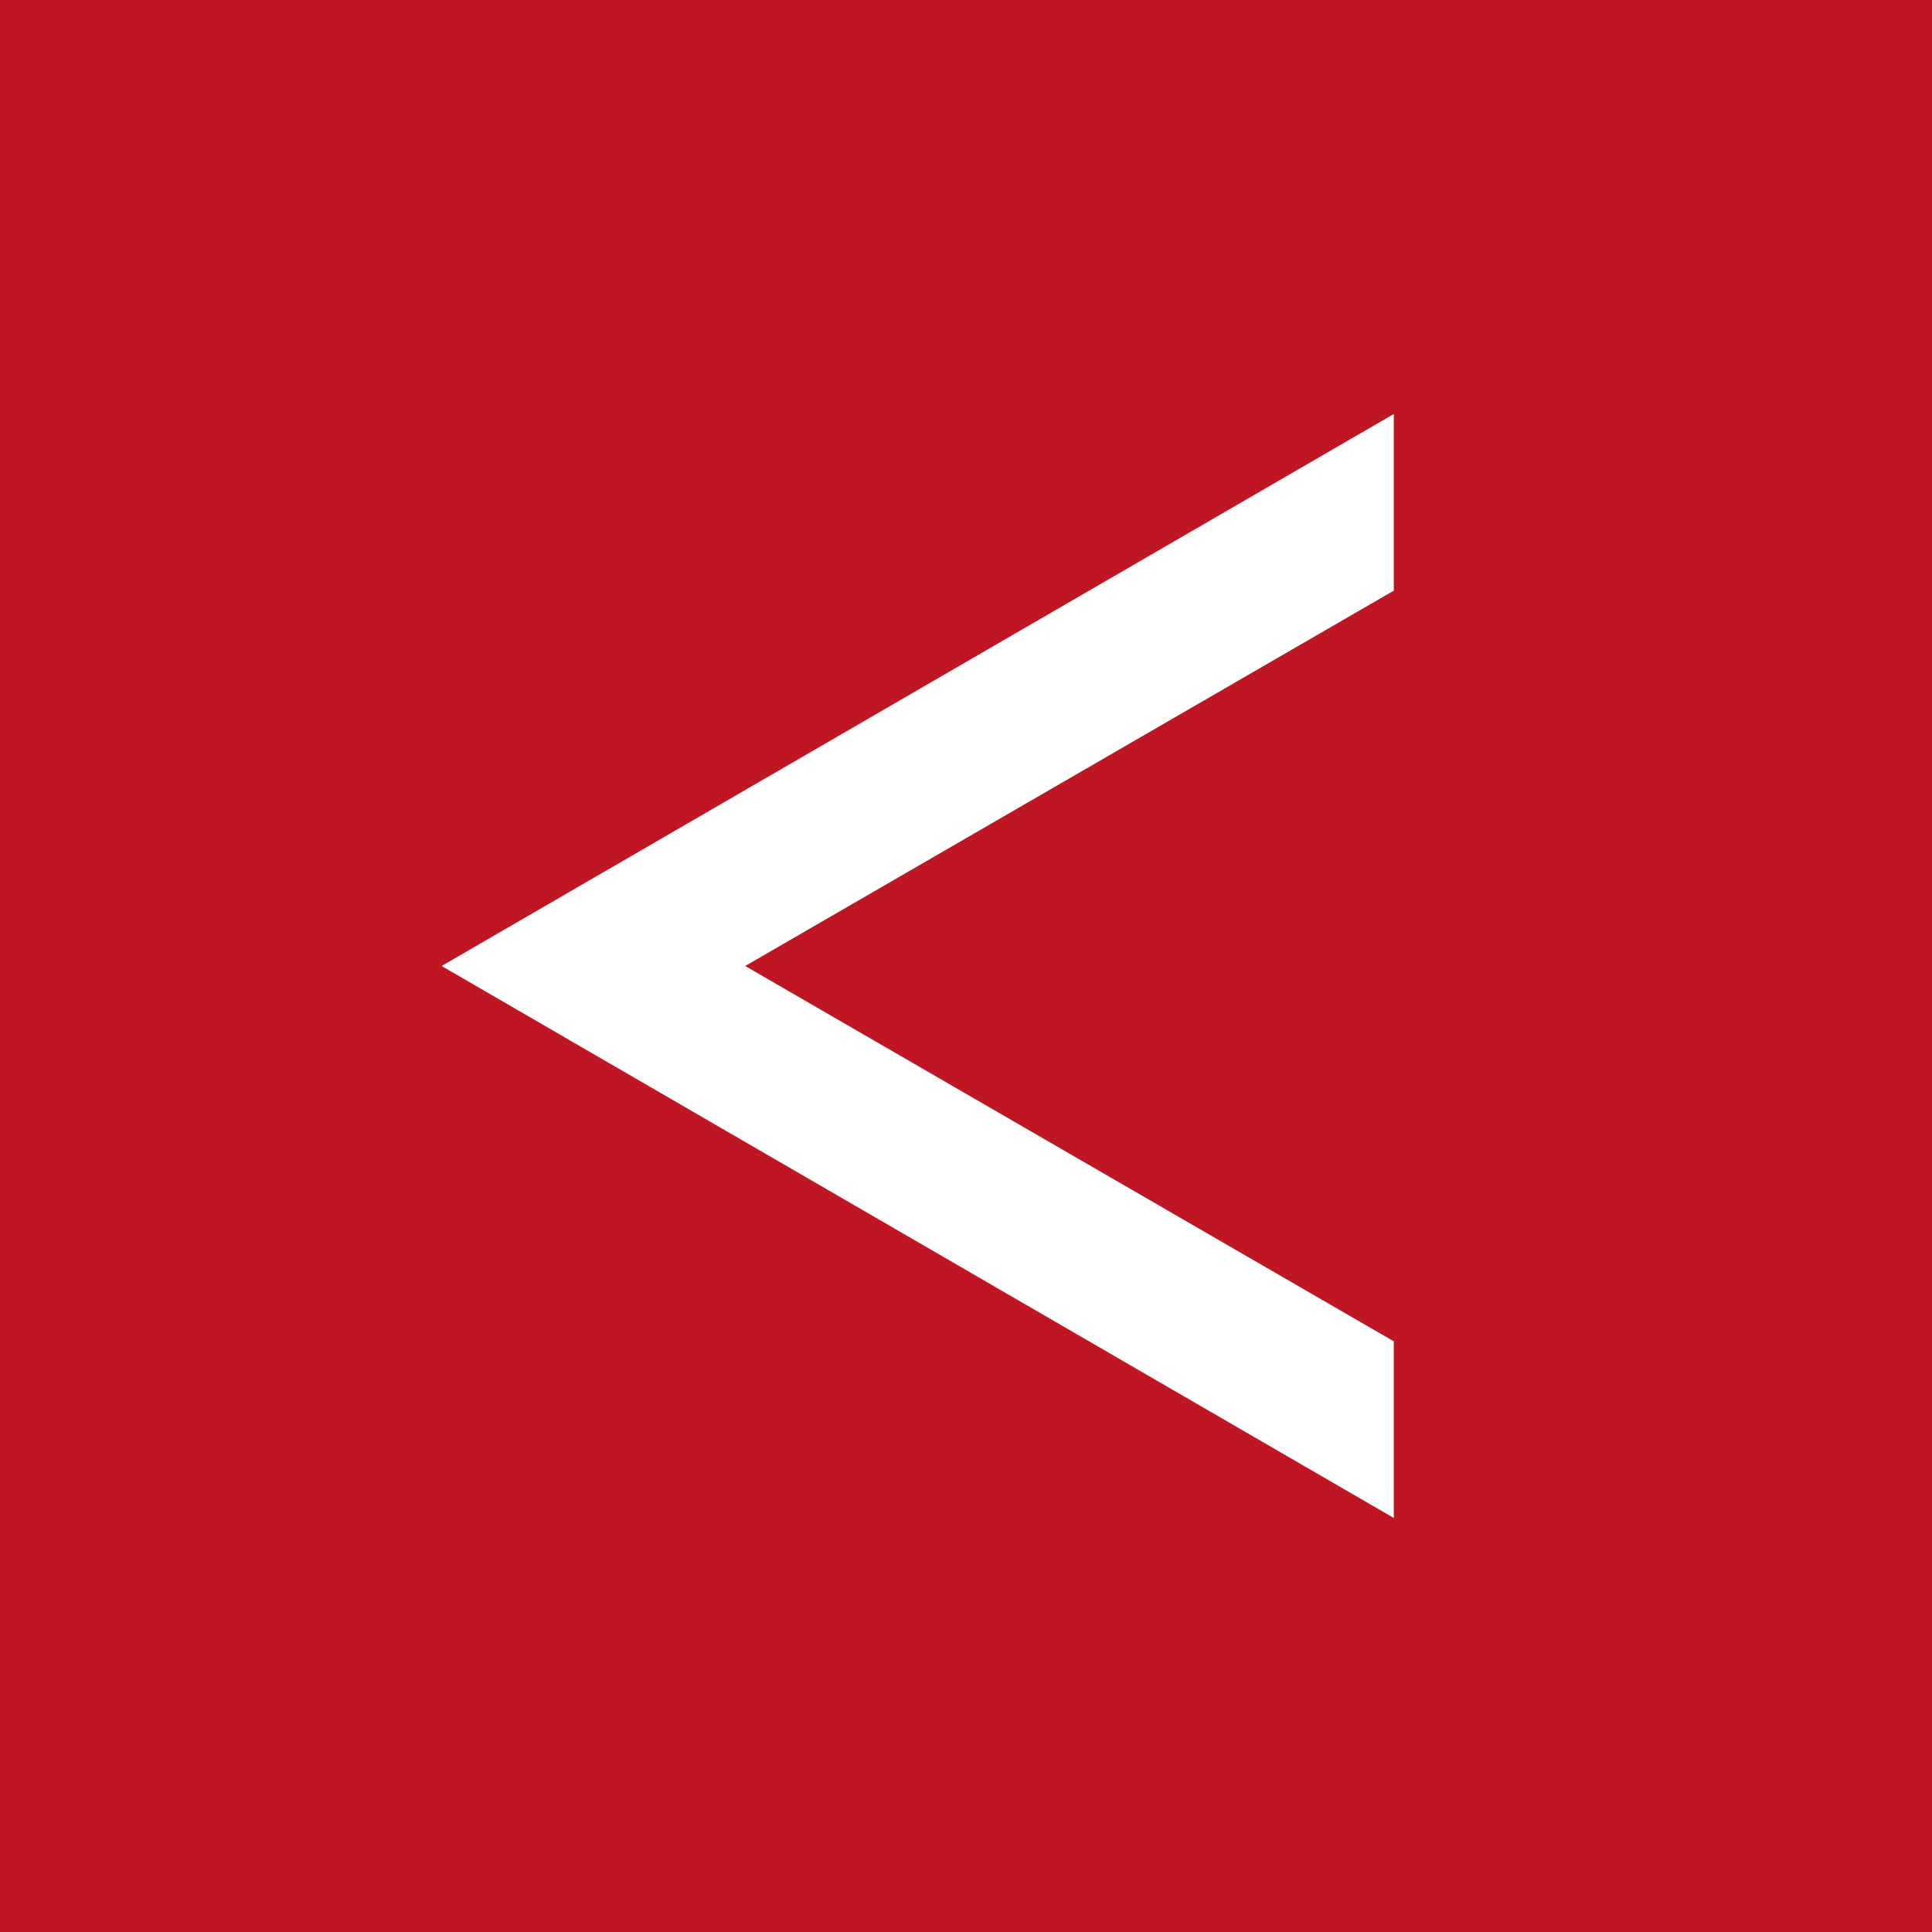
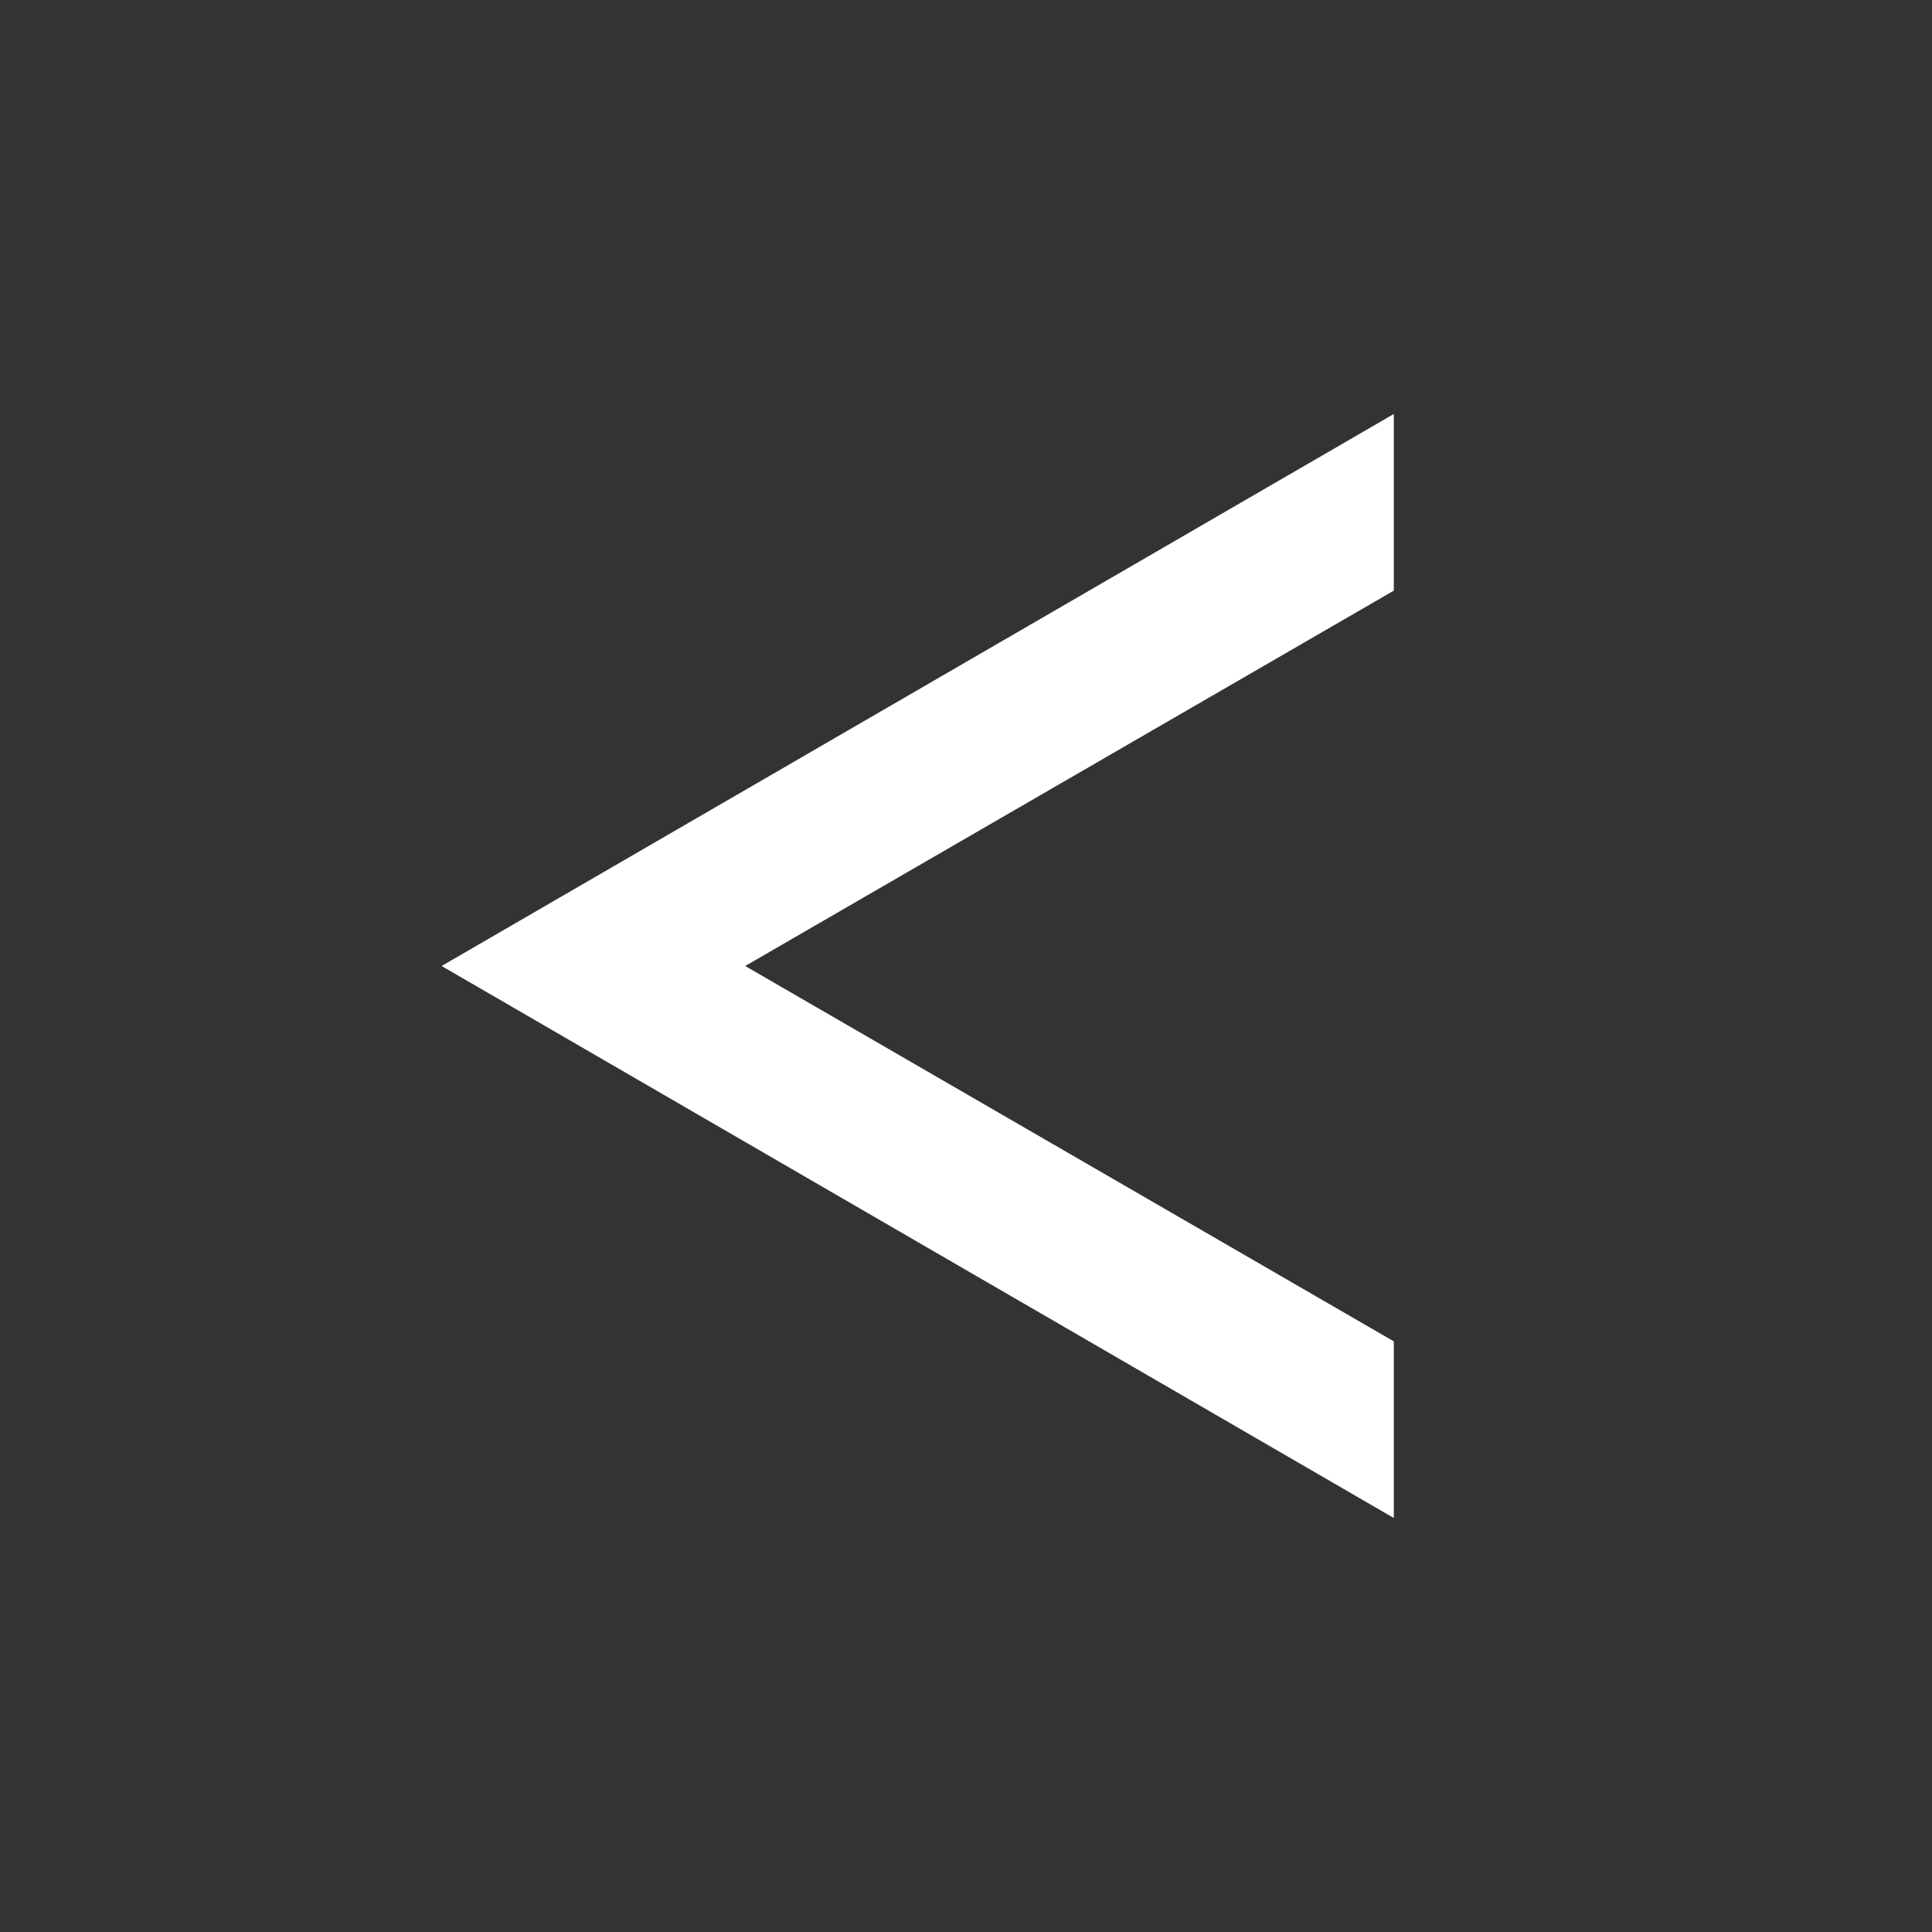
<svg xmlns="http://www.w3.org/2000/svg" x="0px" y="0px" viewBox="0 0 70 70" style="enable-background:new 0 0 70 70;" xml:space="preserve">
  <rect x="0" y="0" width="70" height="70" fill="#333333" stroke="none" />
  <style type="text/css"> .st0{fill:#BE1622;} .st1{fill:#FFFFFF;} </style>
  <g id="Background">
-     <rect transform="matrix(-1 -1.224647e-16 1.224647e-16 -1 70 70)" class="st0" width="70" height="70" />
-   </g>
+     </g>
  <g id="Icons">
    <polygon class="st1" points="50.5,55 50.5,48.6 27,35 50.5,21.4 50.5,15 16,35 " />
  </g>
</svg>